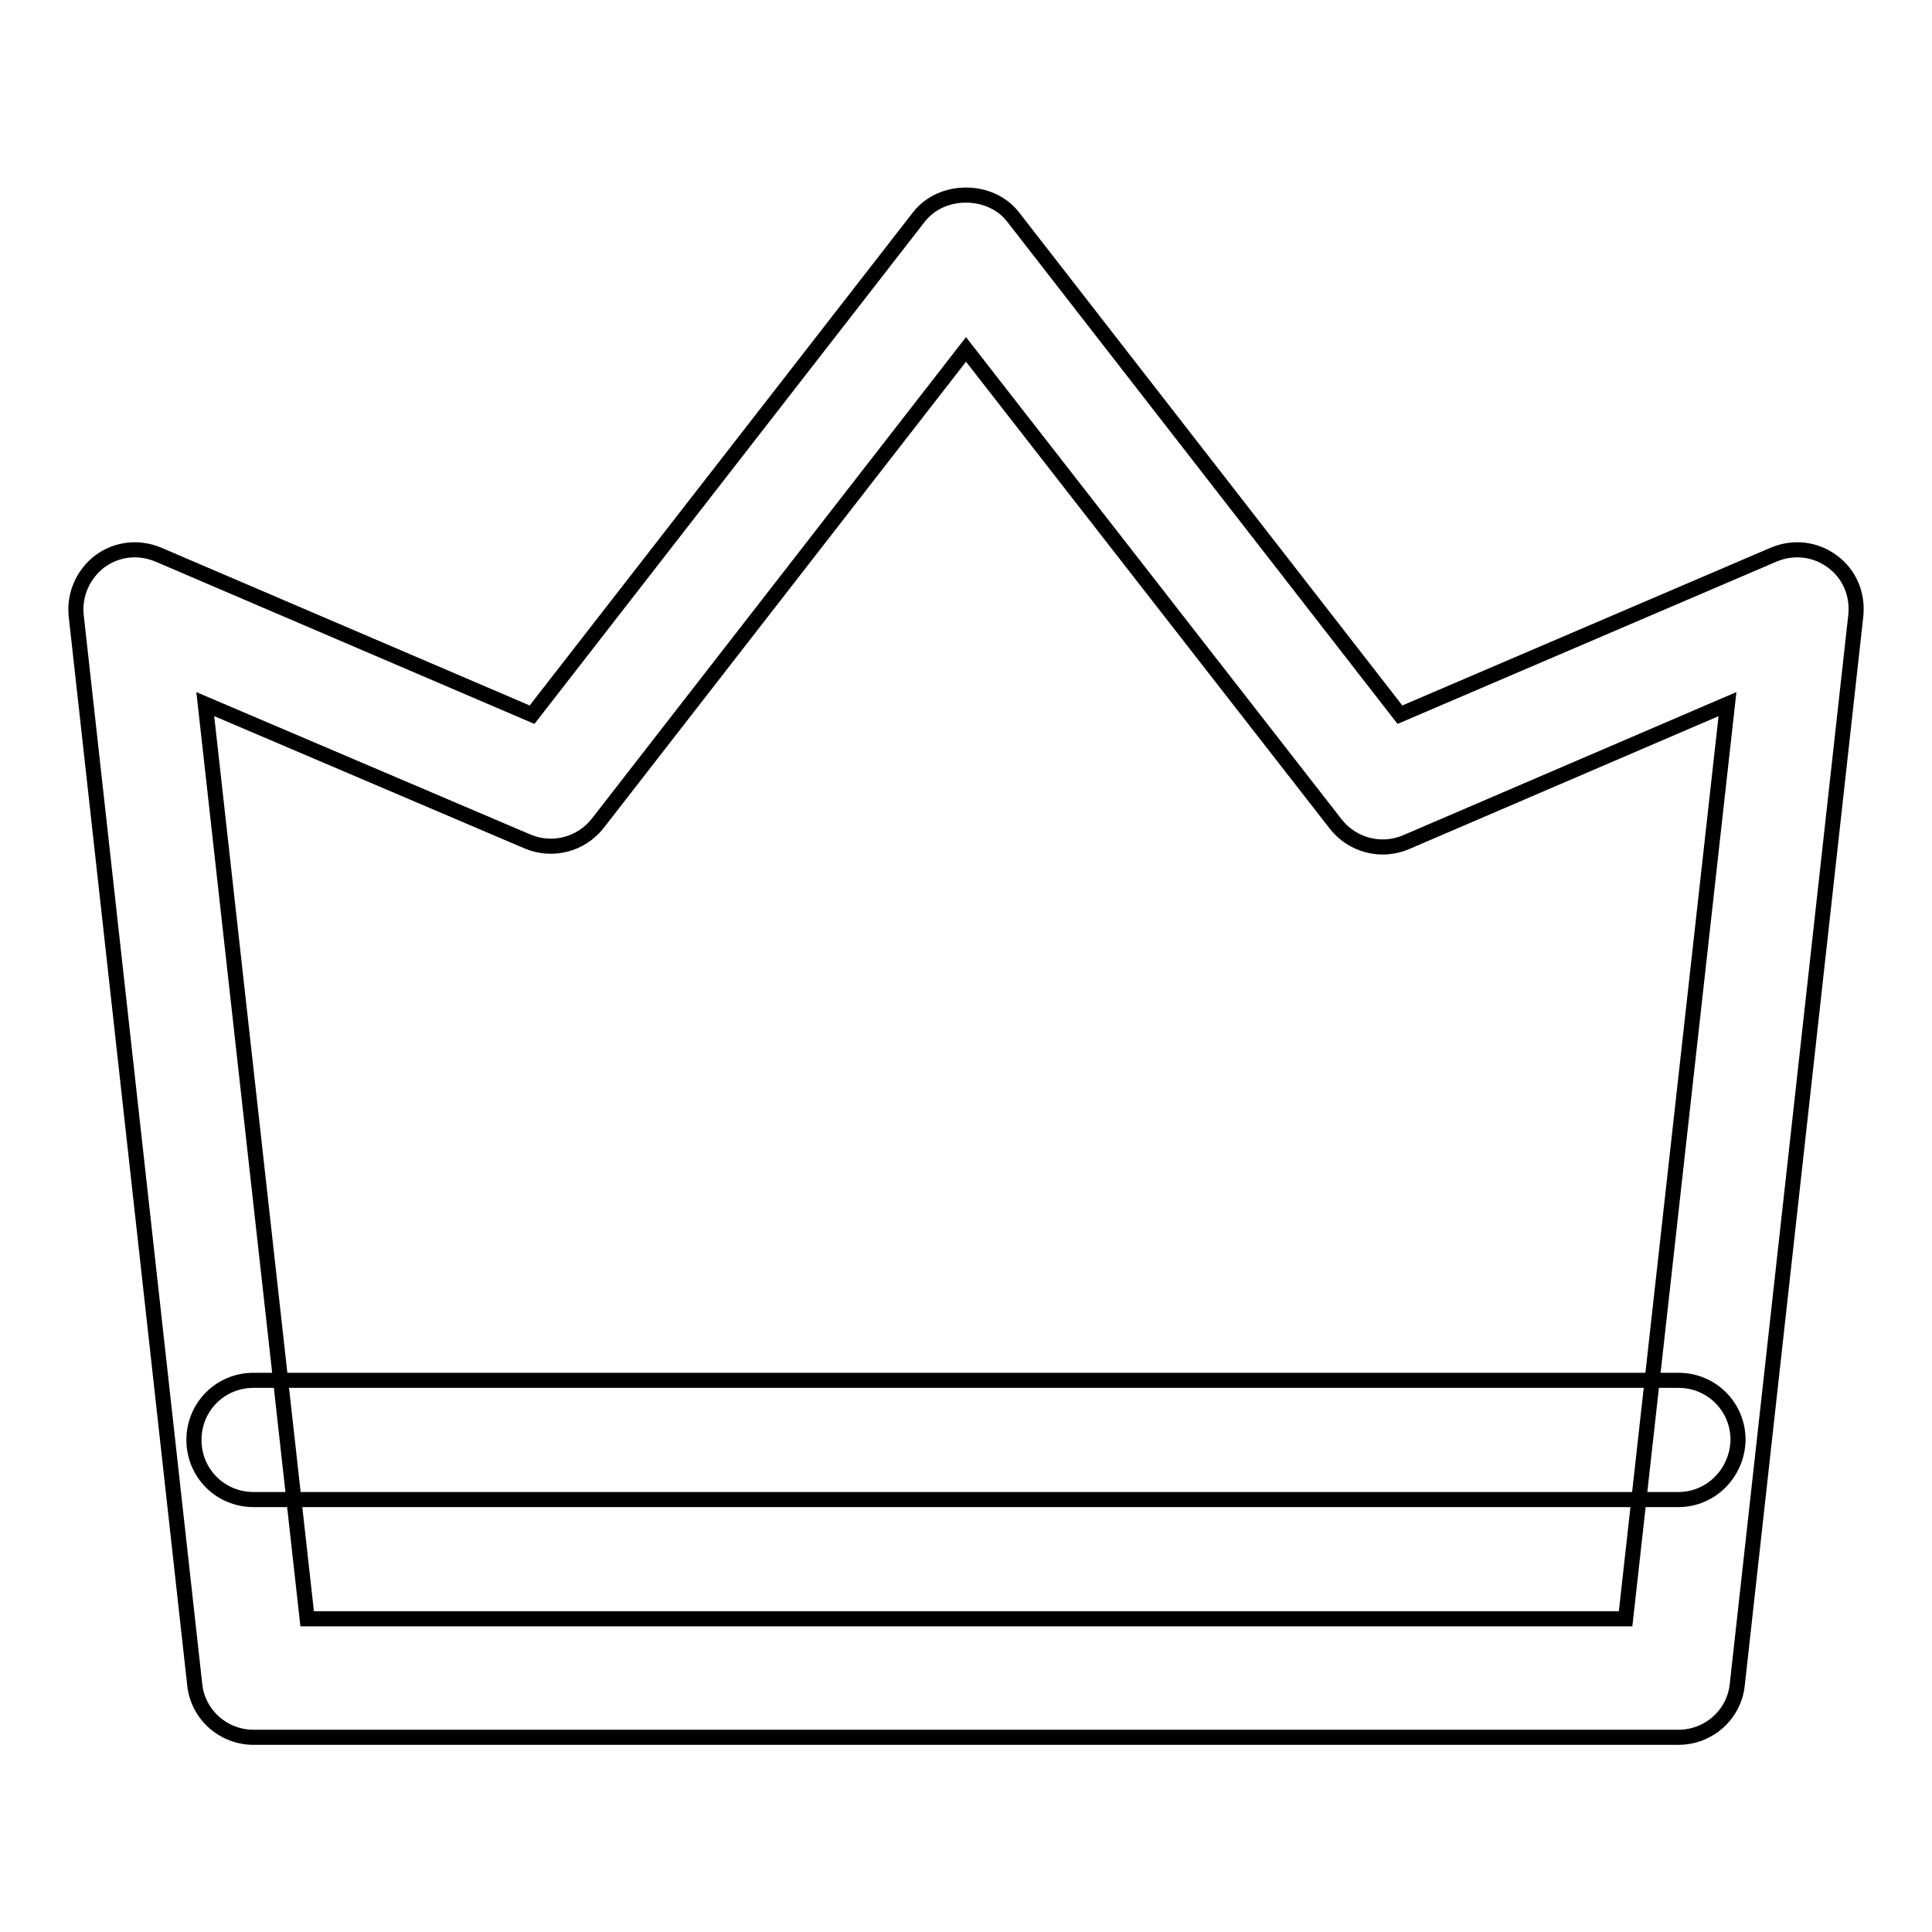
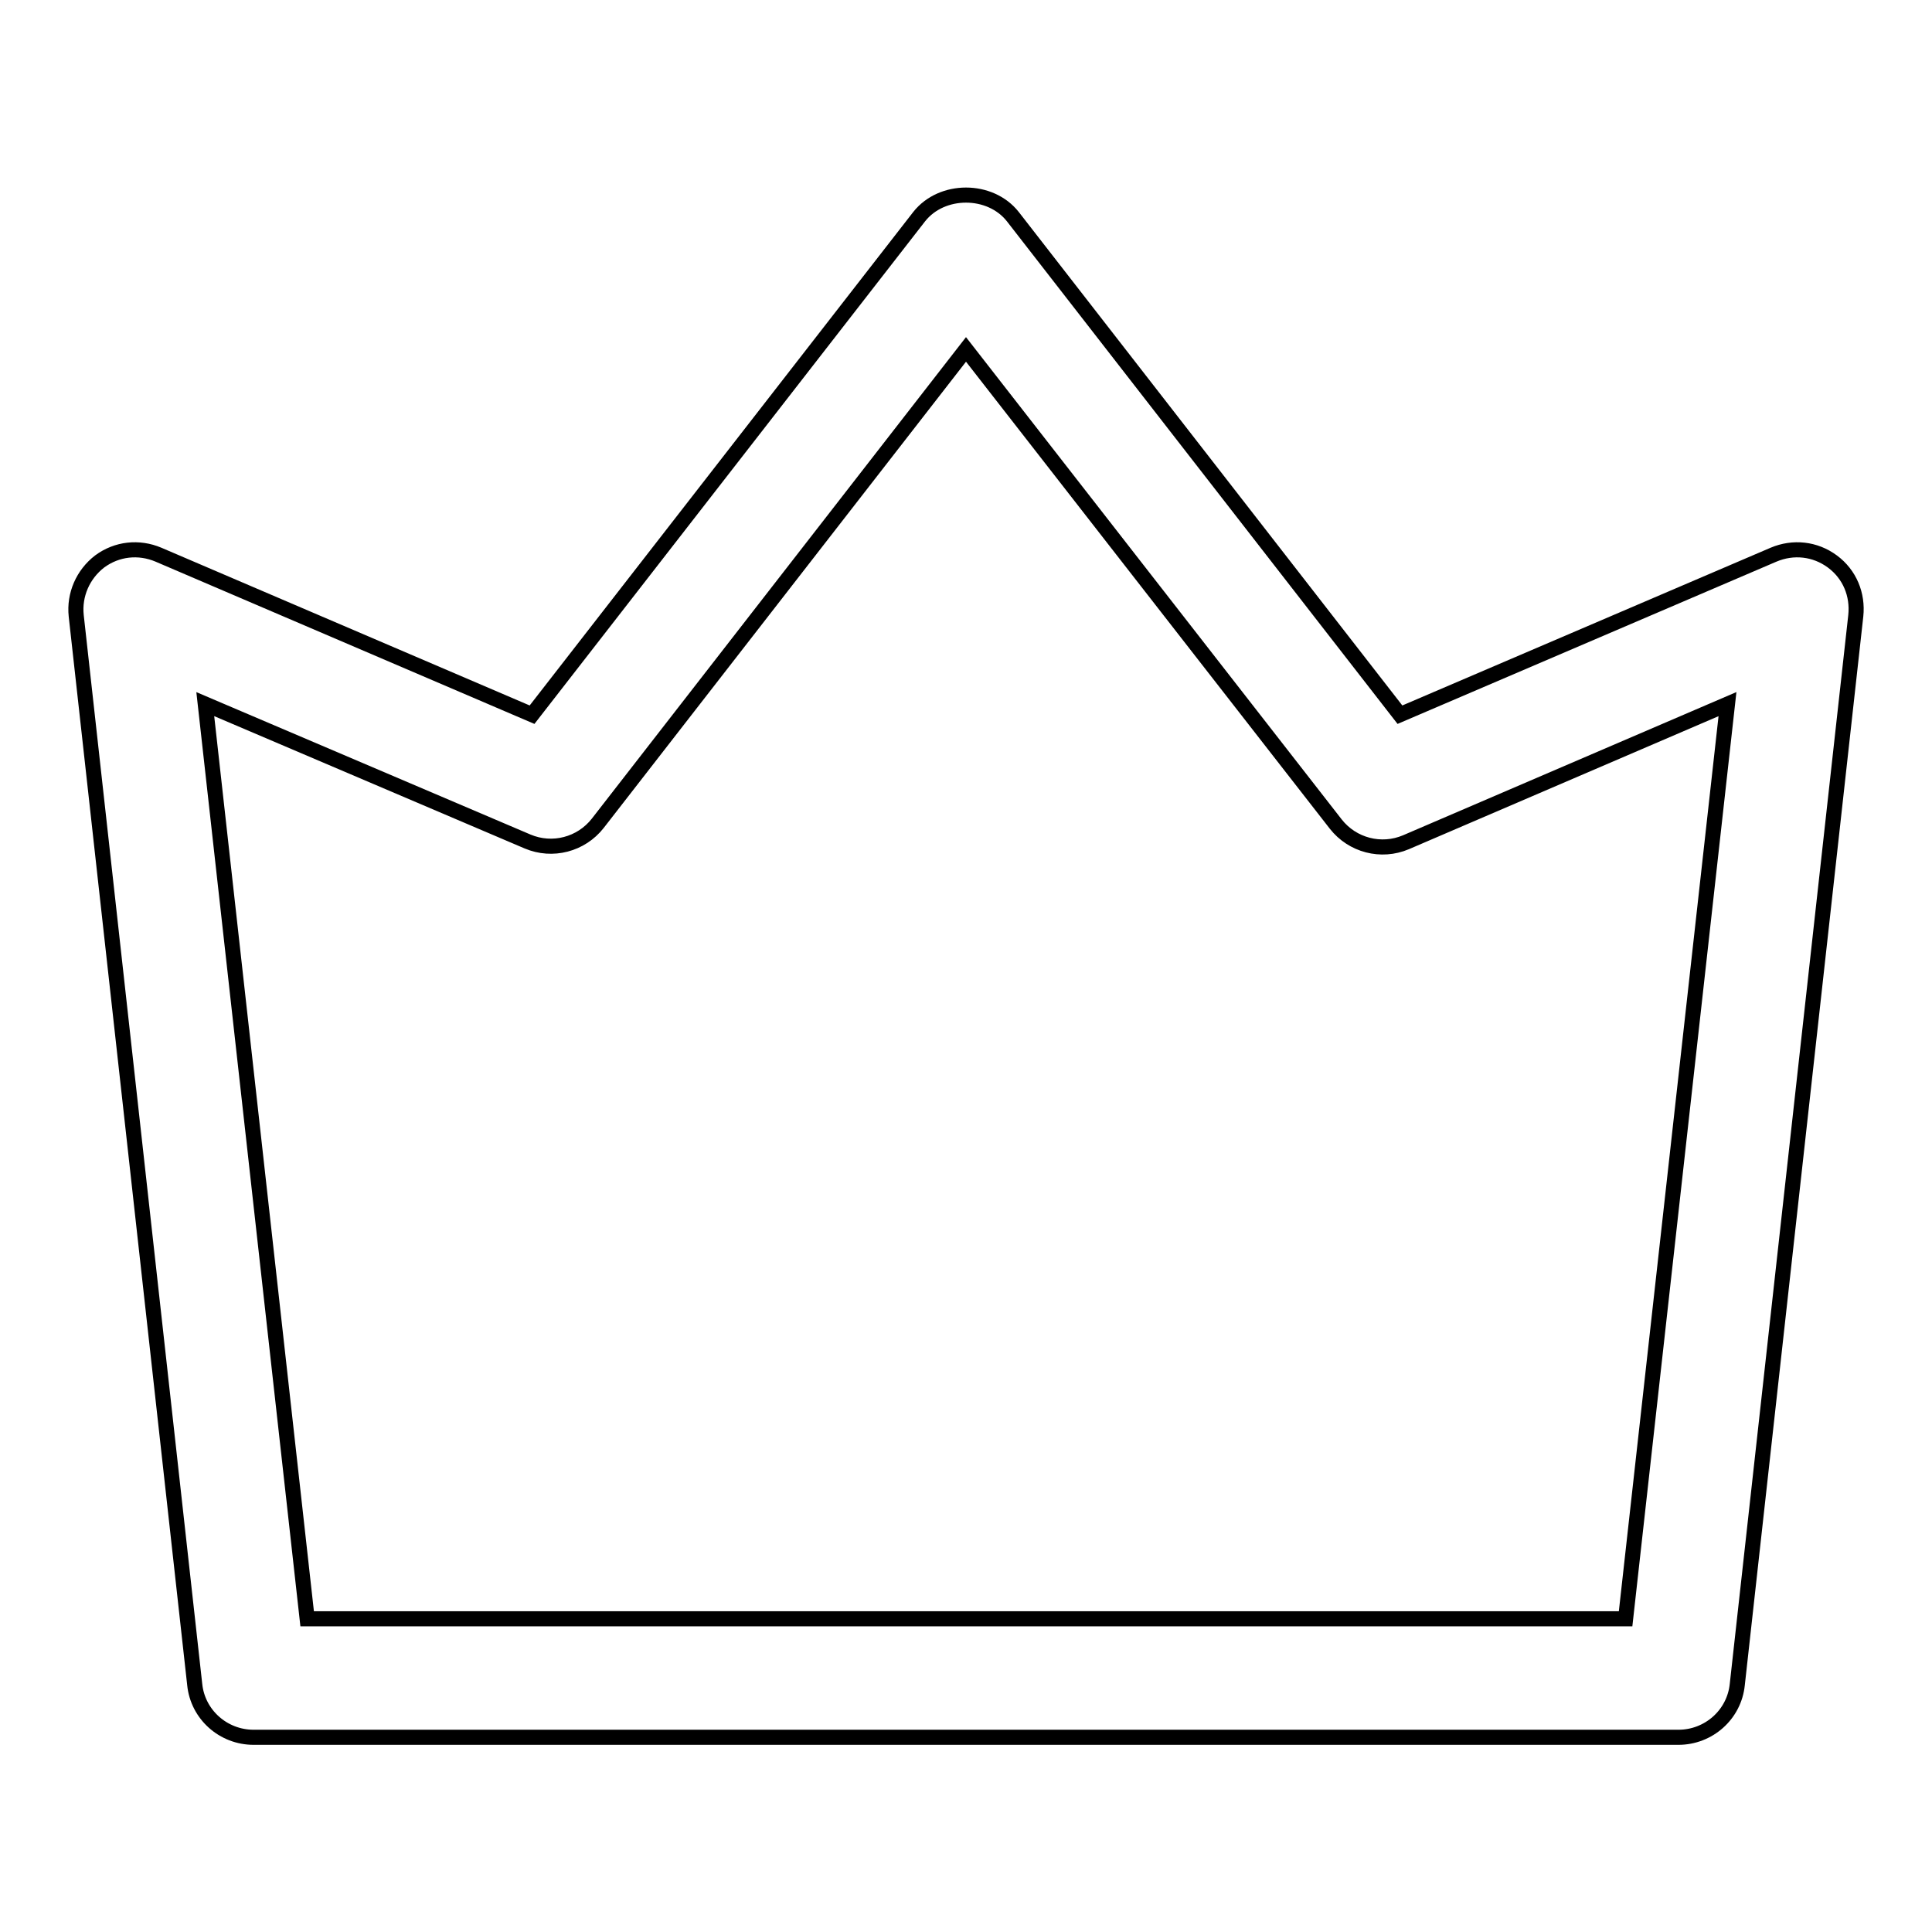
<svg xmlns="http://www.w3.org/2000/svg" version="1.1" x="0px" y="0px" viewBox="0 0 256 256" enable-background="new 0 0 256 256" xml:space="preserve">
  <g>
-     <path stroke-width="2" fill-opacity="0" stroke="#000000" d="M222.4,198.7H33.6c-4.4,0-7.9-3.5-7.9-7.9c0-4.4,3.5-7.9,7.9-7.9h188.8c4.4,0,7.9,3.5,7.9,7.9 C230.2,195.2,226.7,198.7,222.4,198.7z" />
    <path stroke-width="2" fill-opacity="0" stroke="#000000" d="M222.4,230.2H33.6c-4,0-7.4-3-7.8-7L10.1,81.6c-0.3-2.8,0.9-5.5,3.1-7.2c2.3-1.7,5.2-2,7.8-0.9l49.5,21.2 l51.3-66c3-3.8,9.4-3.8,12.4,0l51.3,66L235,73.5c2.6-1.1,5.5-0.8,7.8,0.9c2.3,1.7,3.4,4.4,3.1,7.2l-15.7,141.6 C229.8,227.2,226.4,230.2,222.4,230.2L222.4,230.2z M40.7,214.5h174.7l13.5-121.2l-42.6,18.3c-3.3,1.4-7.1,0.4-9.3-2.4L128,46.3 l-48.8,62.8c-2.2,2.8-6,3.8-9.3,2.4L27.2,93.3L40.7,214.5z" />
  </g>
</svg>